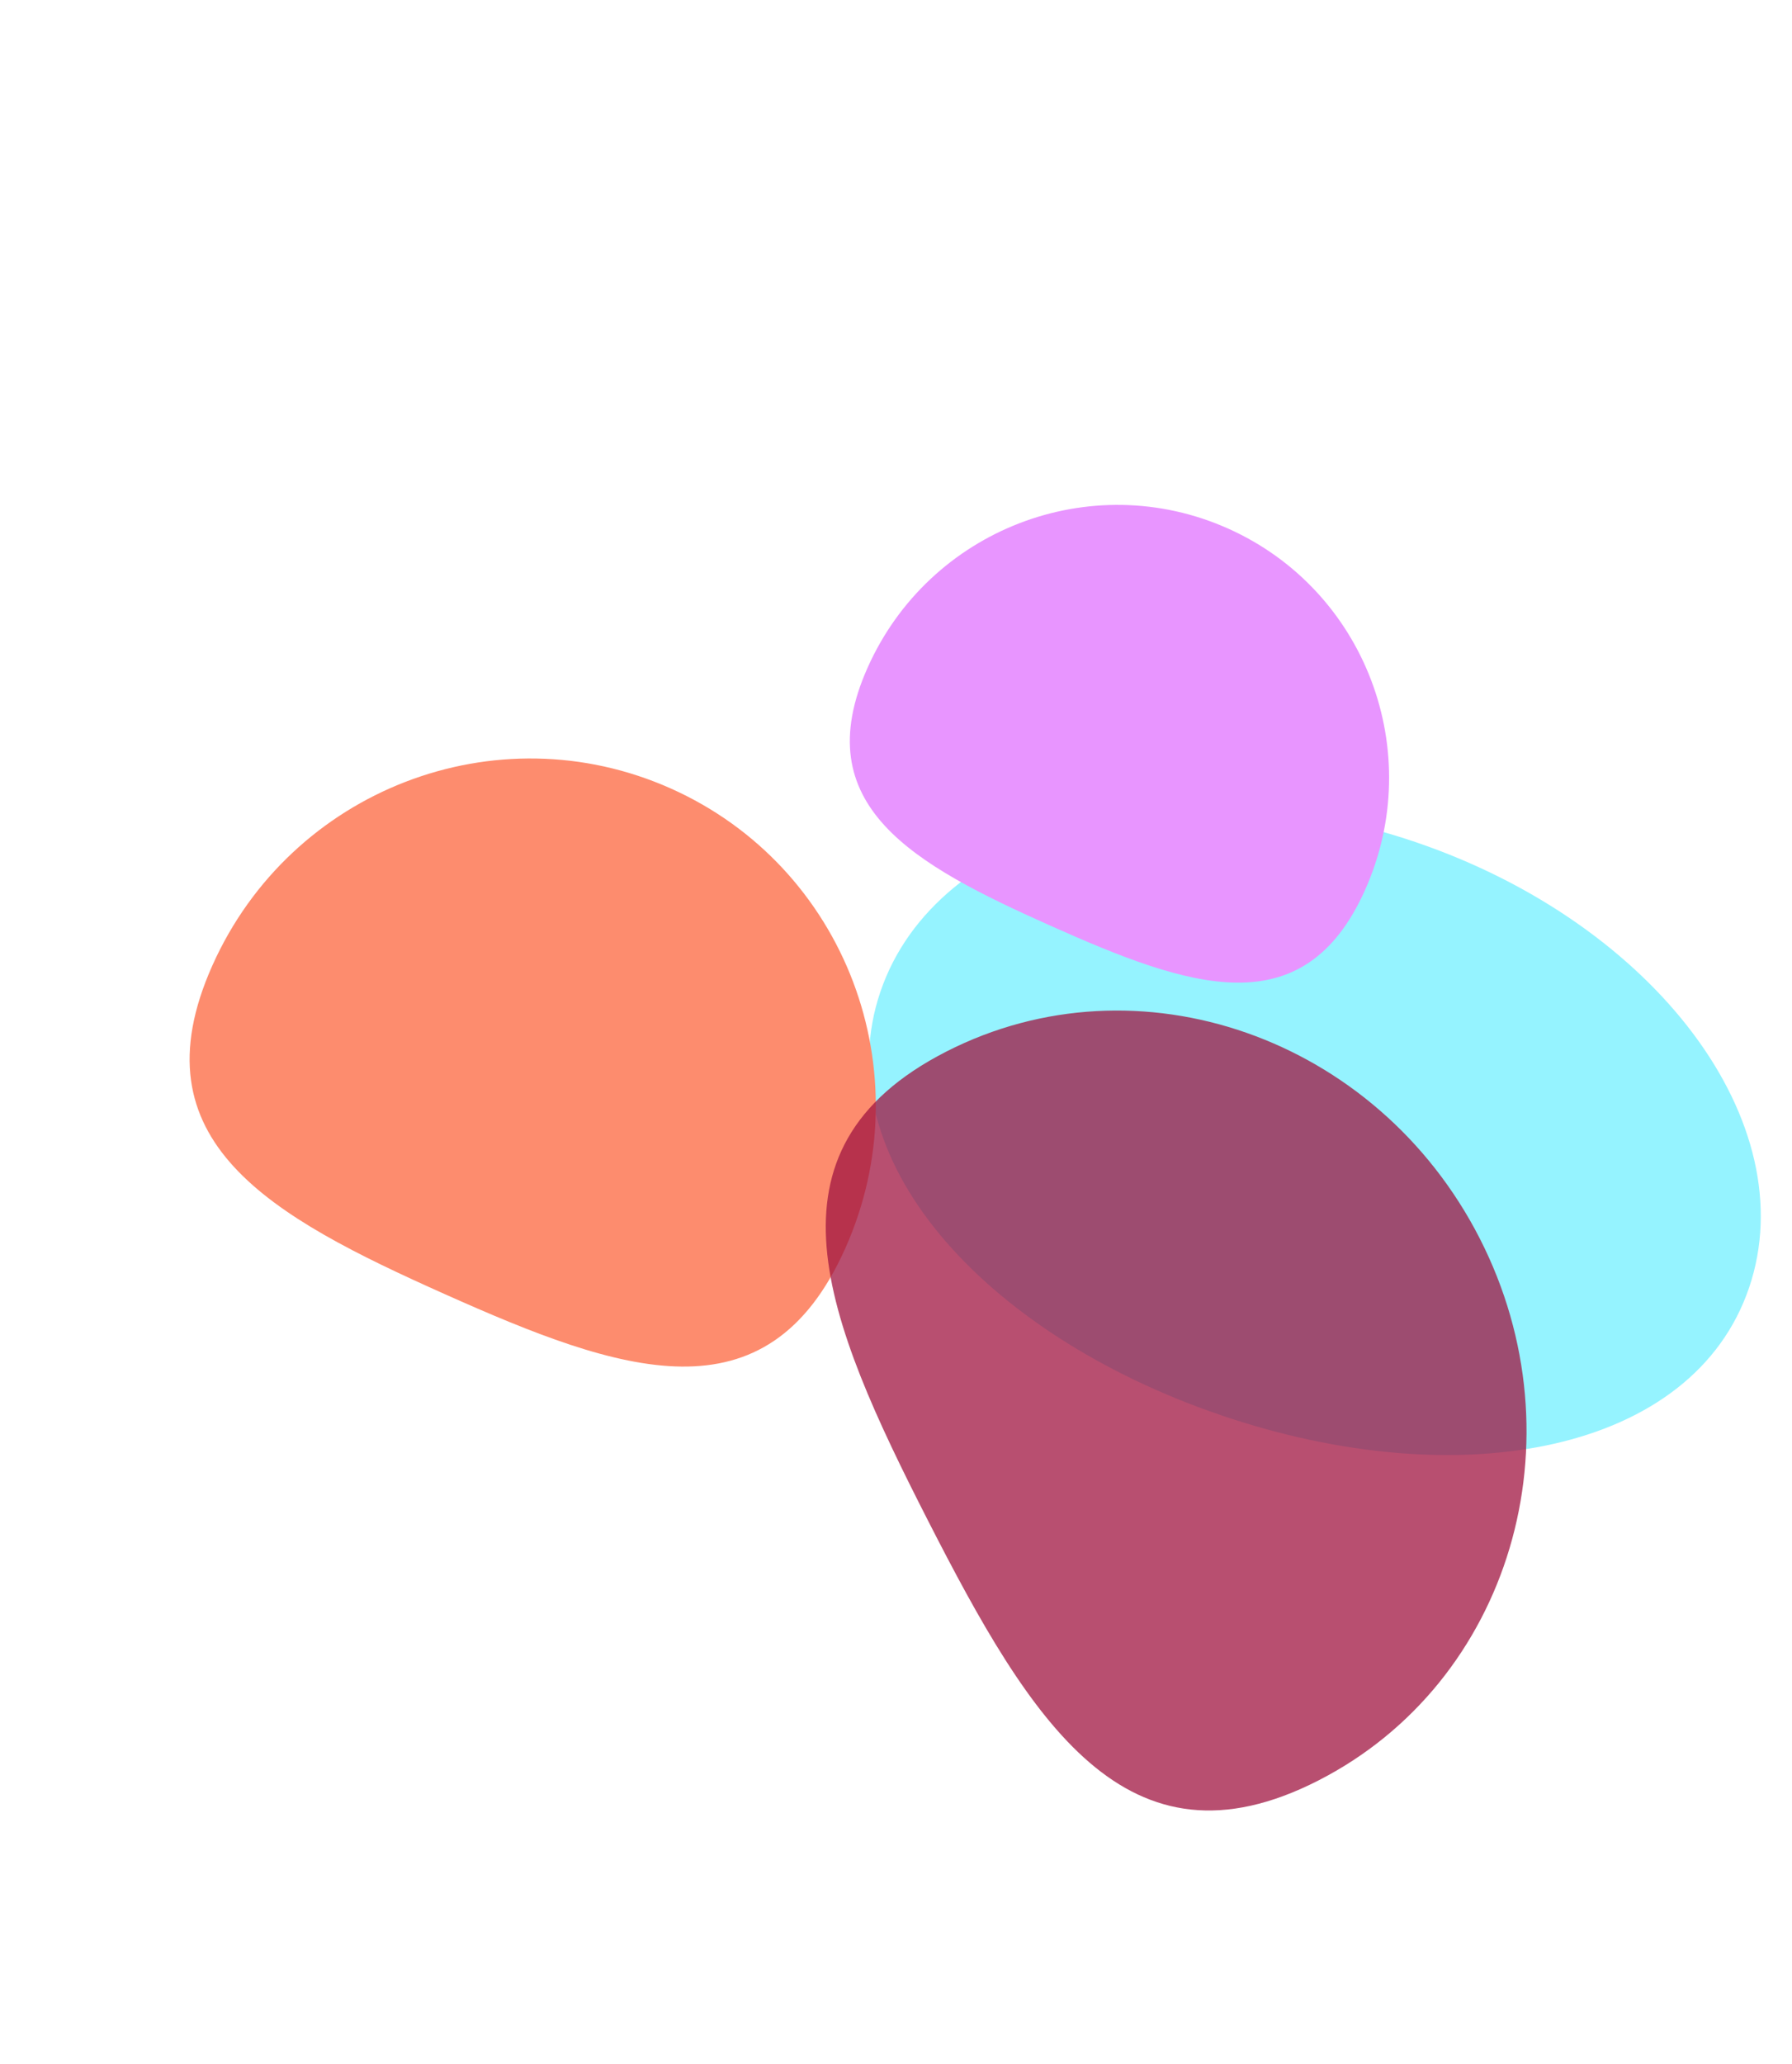
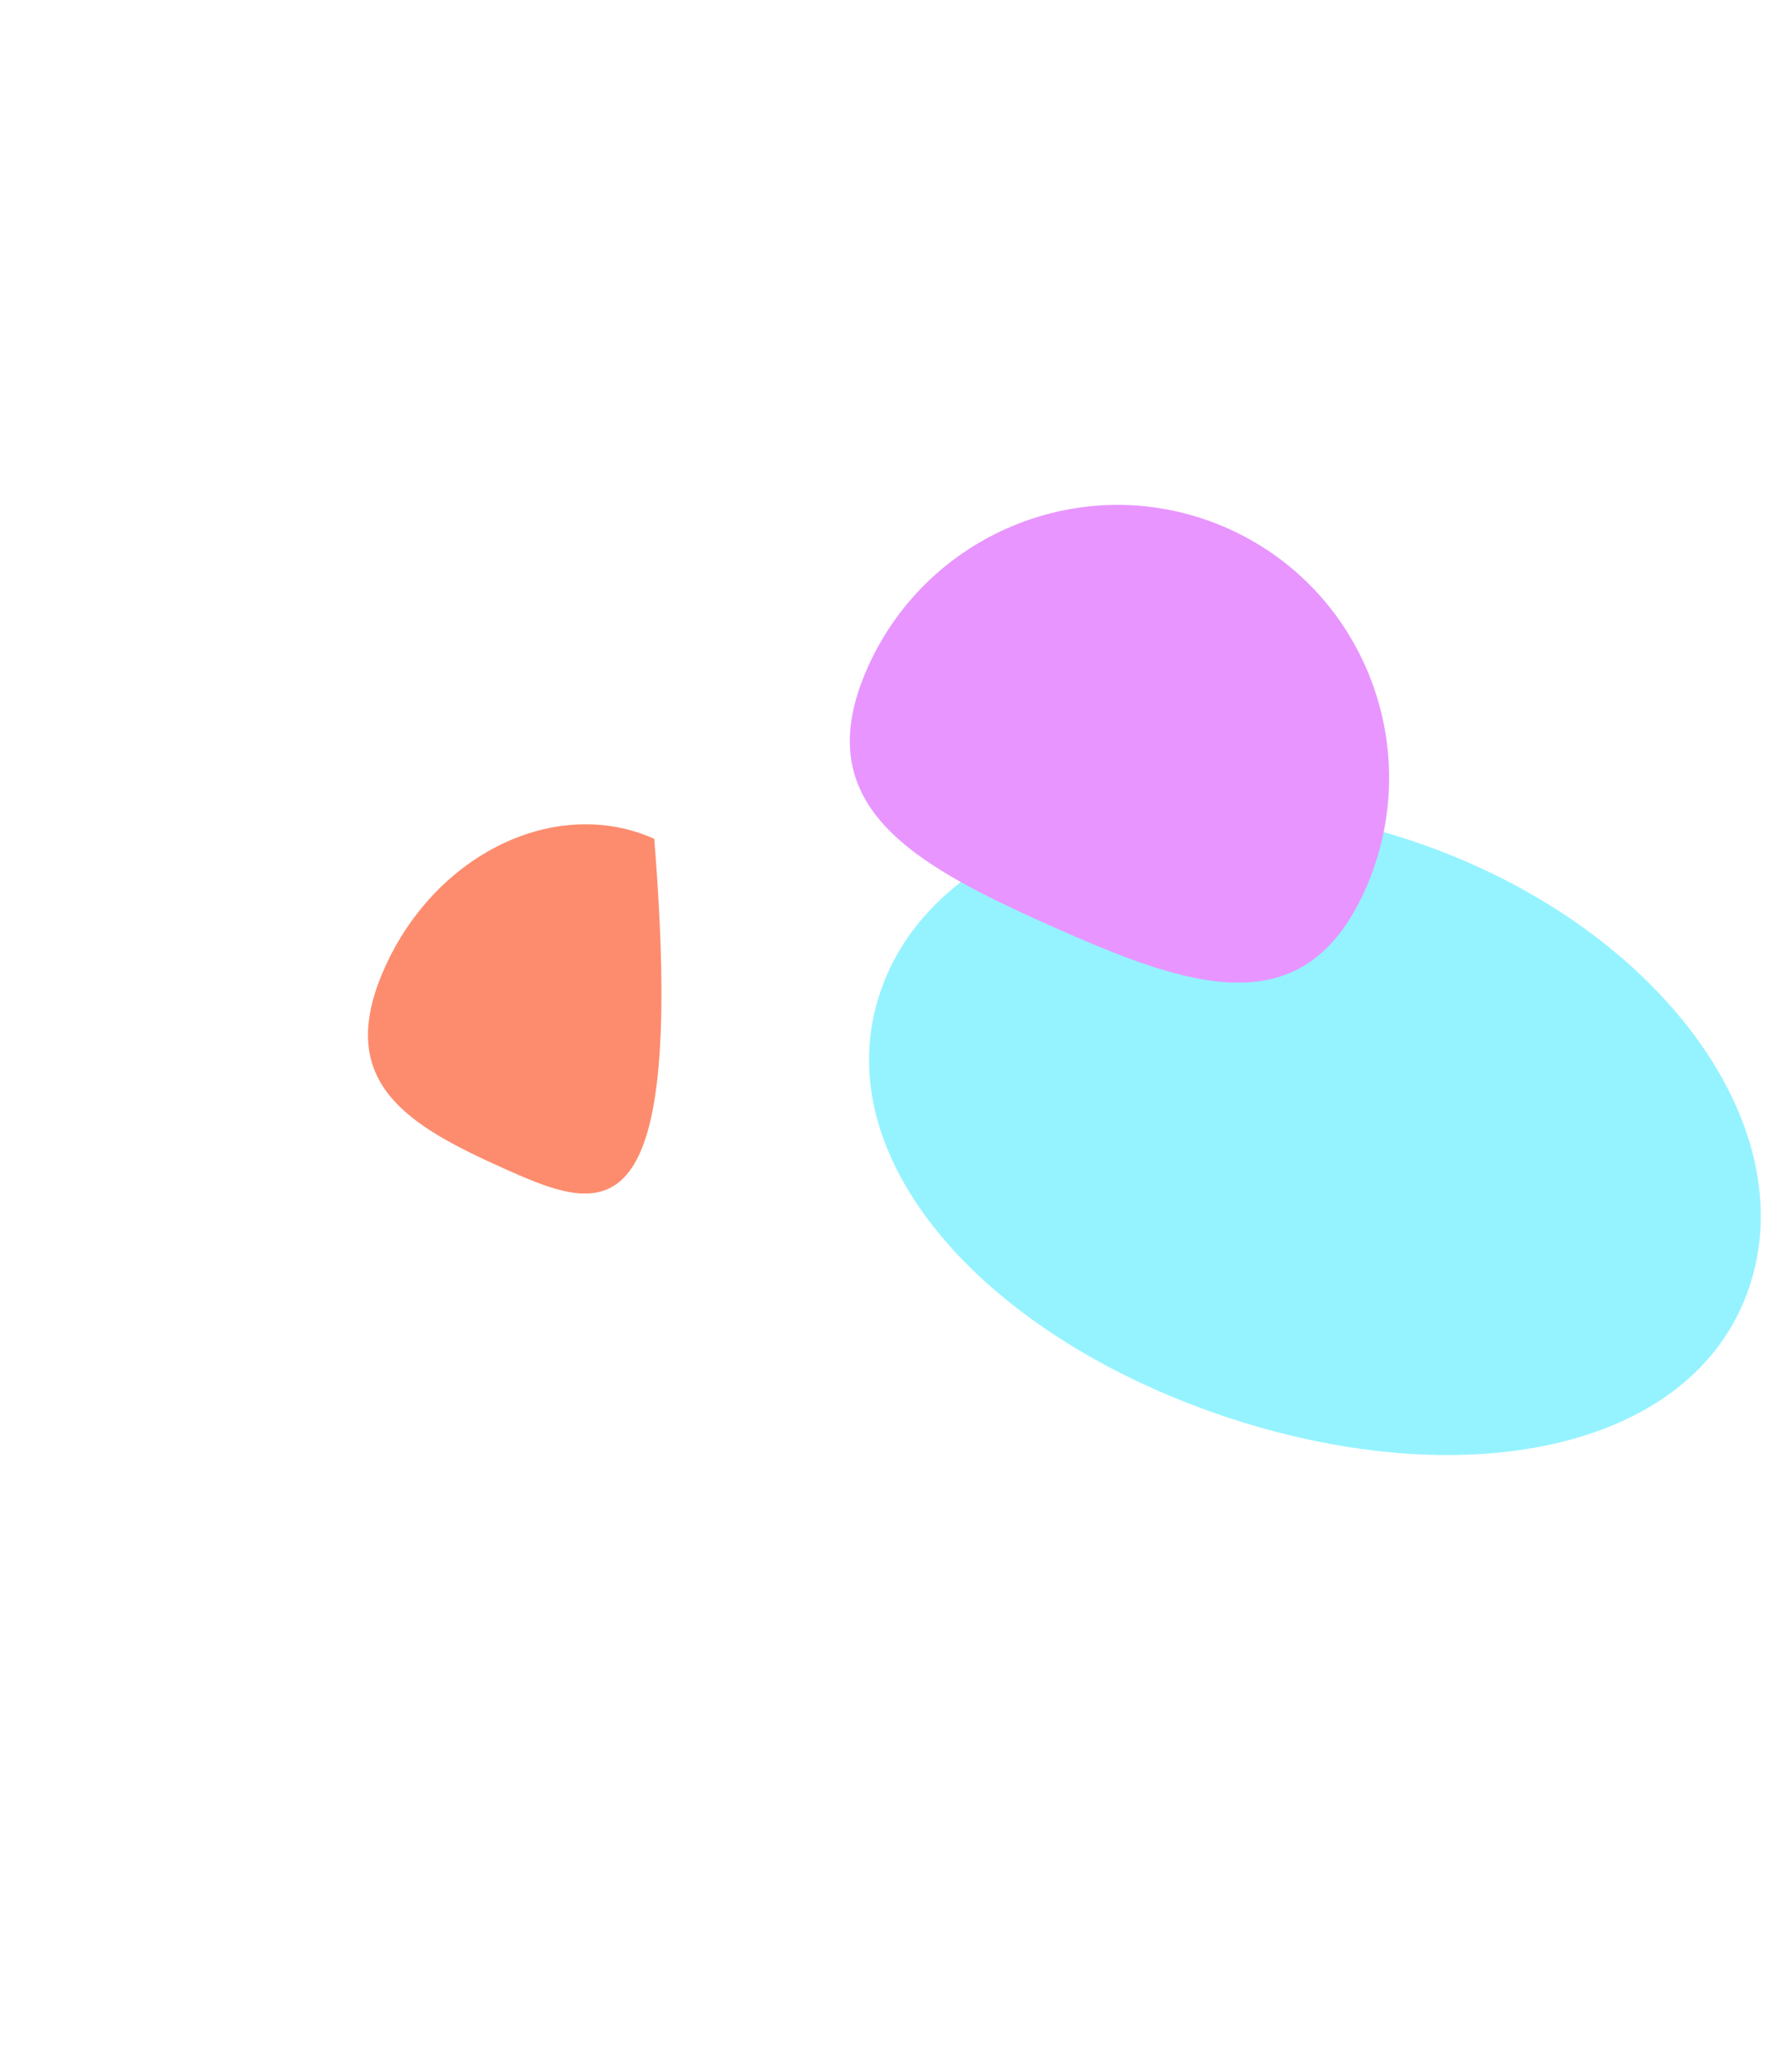
<svg xmlns="http://www.w3.org/2000/svg" width="1781" height="2050" viewBox="0 0 1781 2050" fill="none">
  <g filter="url(#filter0_f_176_59361)">
    <path d="M1407.34 836.659C1645.73 917.877 1793.91 1116.04 1738.3 1279.26C1682.69 1442.48 1451.83 1487.01 1213.44 1405.8C975.047 1324.58 819.393 1148.37 875.001 985.146C930.609 821.922 1168.94 755.442 1407.34 836.659Z" fill="#95F3FF" />
  </g>
  <g filter="url(#filter1_f_176_59361)">
    <path d="M1220.47 525.014C1357.01 585.967 1418.04 746.634 1356.77 883.874C1295.51 1021.12 1180.83 980.637 1044.29 919.685C907.748 858.733 801.048 800.388 862.312 663.147C923.576 525.907 1083.93 464.062 1220.47 525.014Z" fill="#E895FF" />
  </g>
  <g filter="url(#filter2_f_176_59361)">
-     <path d="M666.769 783.288C840.489 860.836 918.091 1065.34 840.098 1240.05C762.104 1414.77 616.199 1363.28 442.479 1285.73C268.759 1208.18 133.008 1133.94 211.001 959.224C288.994 784.508 493.048 705.739 666.769 783.288Z" fill="#FD8C6E" />
-   </g>
+     </g>
  <g filter="url(#filter3_f_176_59361)">
-     <path d="M650.226 833.225C747.254 876.539 784.548 1004.31 733.524 1118.61C682.5 1232.91 600.522 1205.24 503.494 1161.93C406.465 1118.61 331.13 1076.06 382.154 961.76C433.178 847.459 553.198 789.912 650.226 833.225Z" fill="#FD8C6E" />
+     <path d="M650.226 833.225C682.5 1232.91 600.522 1205.24 503.494 1161.93C406.465 1118.61 331.13 1076.06 382.154 961.76C433.178 847.459 553.198 789.912 650.226 833.225Z" fill="#FD8C6E" />
  </g>
  <g filter="url(#filter4_f_176_59361)">
-     <path d="M1470.68 1230.24C1572.82 1430.18 1501.01 1671.23 1310.3 1768.65C1119.59 1866.07 1024.38 1710.33 922.252 1510.4C820.12 1310.46 749.739 1142.04 940.447 1044.62C1131.16 947.202 1368.55 1030.31 1470.68 1230.24Z" fill="#A01441" fill-opacity="0.75" />
-   </g>
+     </g>
  <defs>
    <filter id="filter0_f_176_59361" x="587.311" y="525.621" width="1439.08" height="1196.16" filterUnits="userSpaceOnUse" color-interpolation-filters="sRGB">
      <feFlood flood-opacity="0" result="BackgroundImageFix" />
      <feBlend mode="normal" in="SourceGraphic" in2="BackgroundImageFix" result="shape" />
      <feGaussianBlur stdDeviation="138.2" result="effect1_foregroundBlur_176_59361" />
    </filter>
    <filter id="filter1_f_176_59361" x="248.203" y="-94.859" width="1728.78" height="1667.37" filterUnits="userSpaceOnUse" color-interpolation-filters="sRGB">
      <feFlood flood-opacity="0" result="BackgroundImageFix" />
      <feBlend mode="normal" in="SourceGraphic" in2="BackgroundImageFix" result="shape" />
      <feGaussianBlur stdDeviation="298.2" result="effect1_foregroundBlur_176_59361" />
    </filter>
    <filter id="filter2_f_176_59361" x="-507.953" y="57.039" width="2074.78" height="1996.86" filterUnits="userSpaceOnUse" color-interpolation-filters="sRGB">
      <feFlood flood-opacity="0" result="BackgroundImageFix" />
      <feBlend mode="normal" in="SourceGraphic" in2="BackgroundImageFix" result="shape" />
      <feGaussianBlur stdDeviation="348.2" result="effect1_foregroundBlur_176_59361" />
    </filter>
    <filter id="filter3_f_176_59361" x="-134.691" y="318.404" width="1391.47" height="1381.52" filterUnits="userSpaceOnUse" color-interpolation-filters="sRGB">
      <feFlood flood-opacity="0" result="BackgroundImageFix" />
      <feBlend mode="normal" in="SourceGraphic" in2="BackgroundImageFix" result="shape" />
      <feGaussianBlur stdDeviation="250.2" result="effect1_foregroundBlur_176_59361" />
    </filter>
    <filter id="filter4_f_176_59361" x="520.682" y="703.842" width="1296.48" height="1394.62" filterUnits="userSpaceOnUse" color-interpolation-filters="sRGB">
      <feFlood flood-opacity="0" result="BackgroundImageFix" />
      <feBlend mode="normal" in="SourceGraphic" in2="BackgroundImageFix" result="shape" />
      <feGaussianBlur stdDeviation="150" result="effect1_foregroundBlur_176_59361" />
    </filter>
  </defs>
</svg>